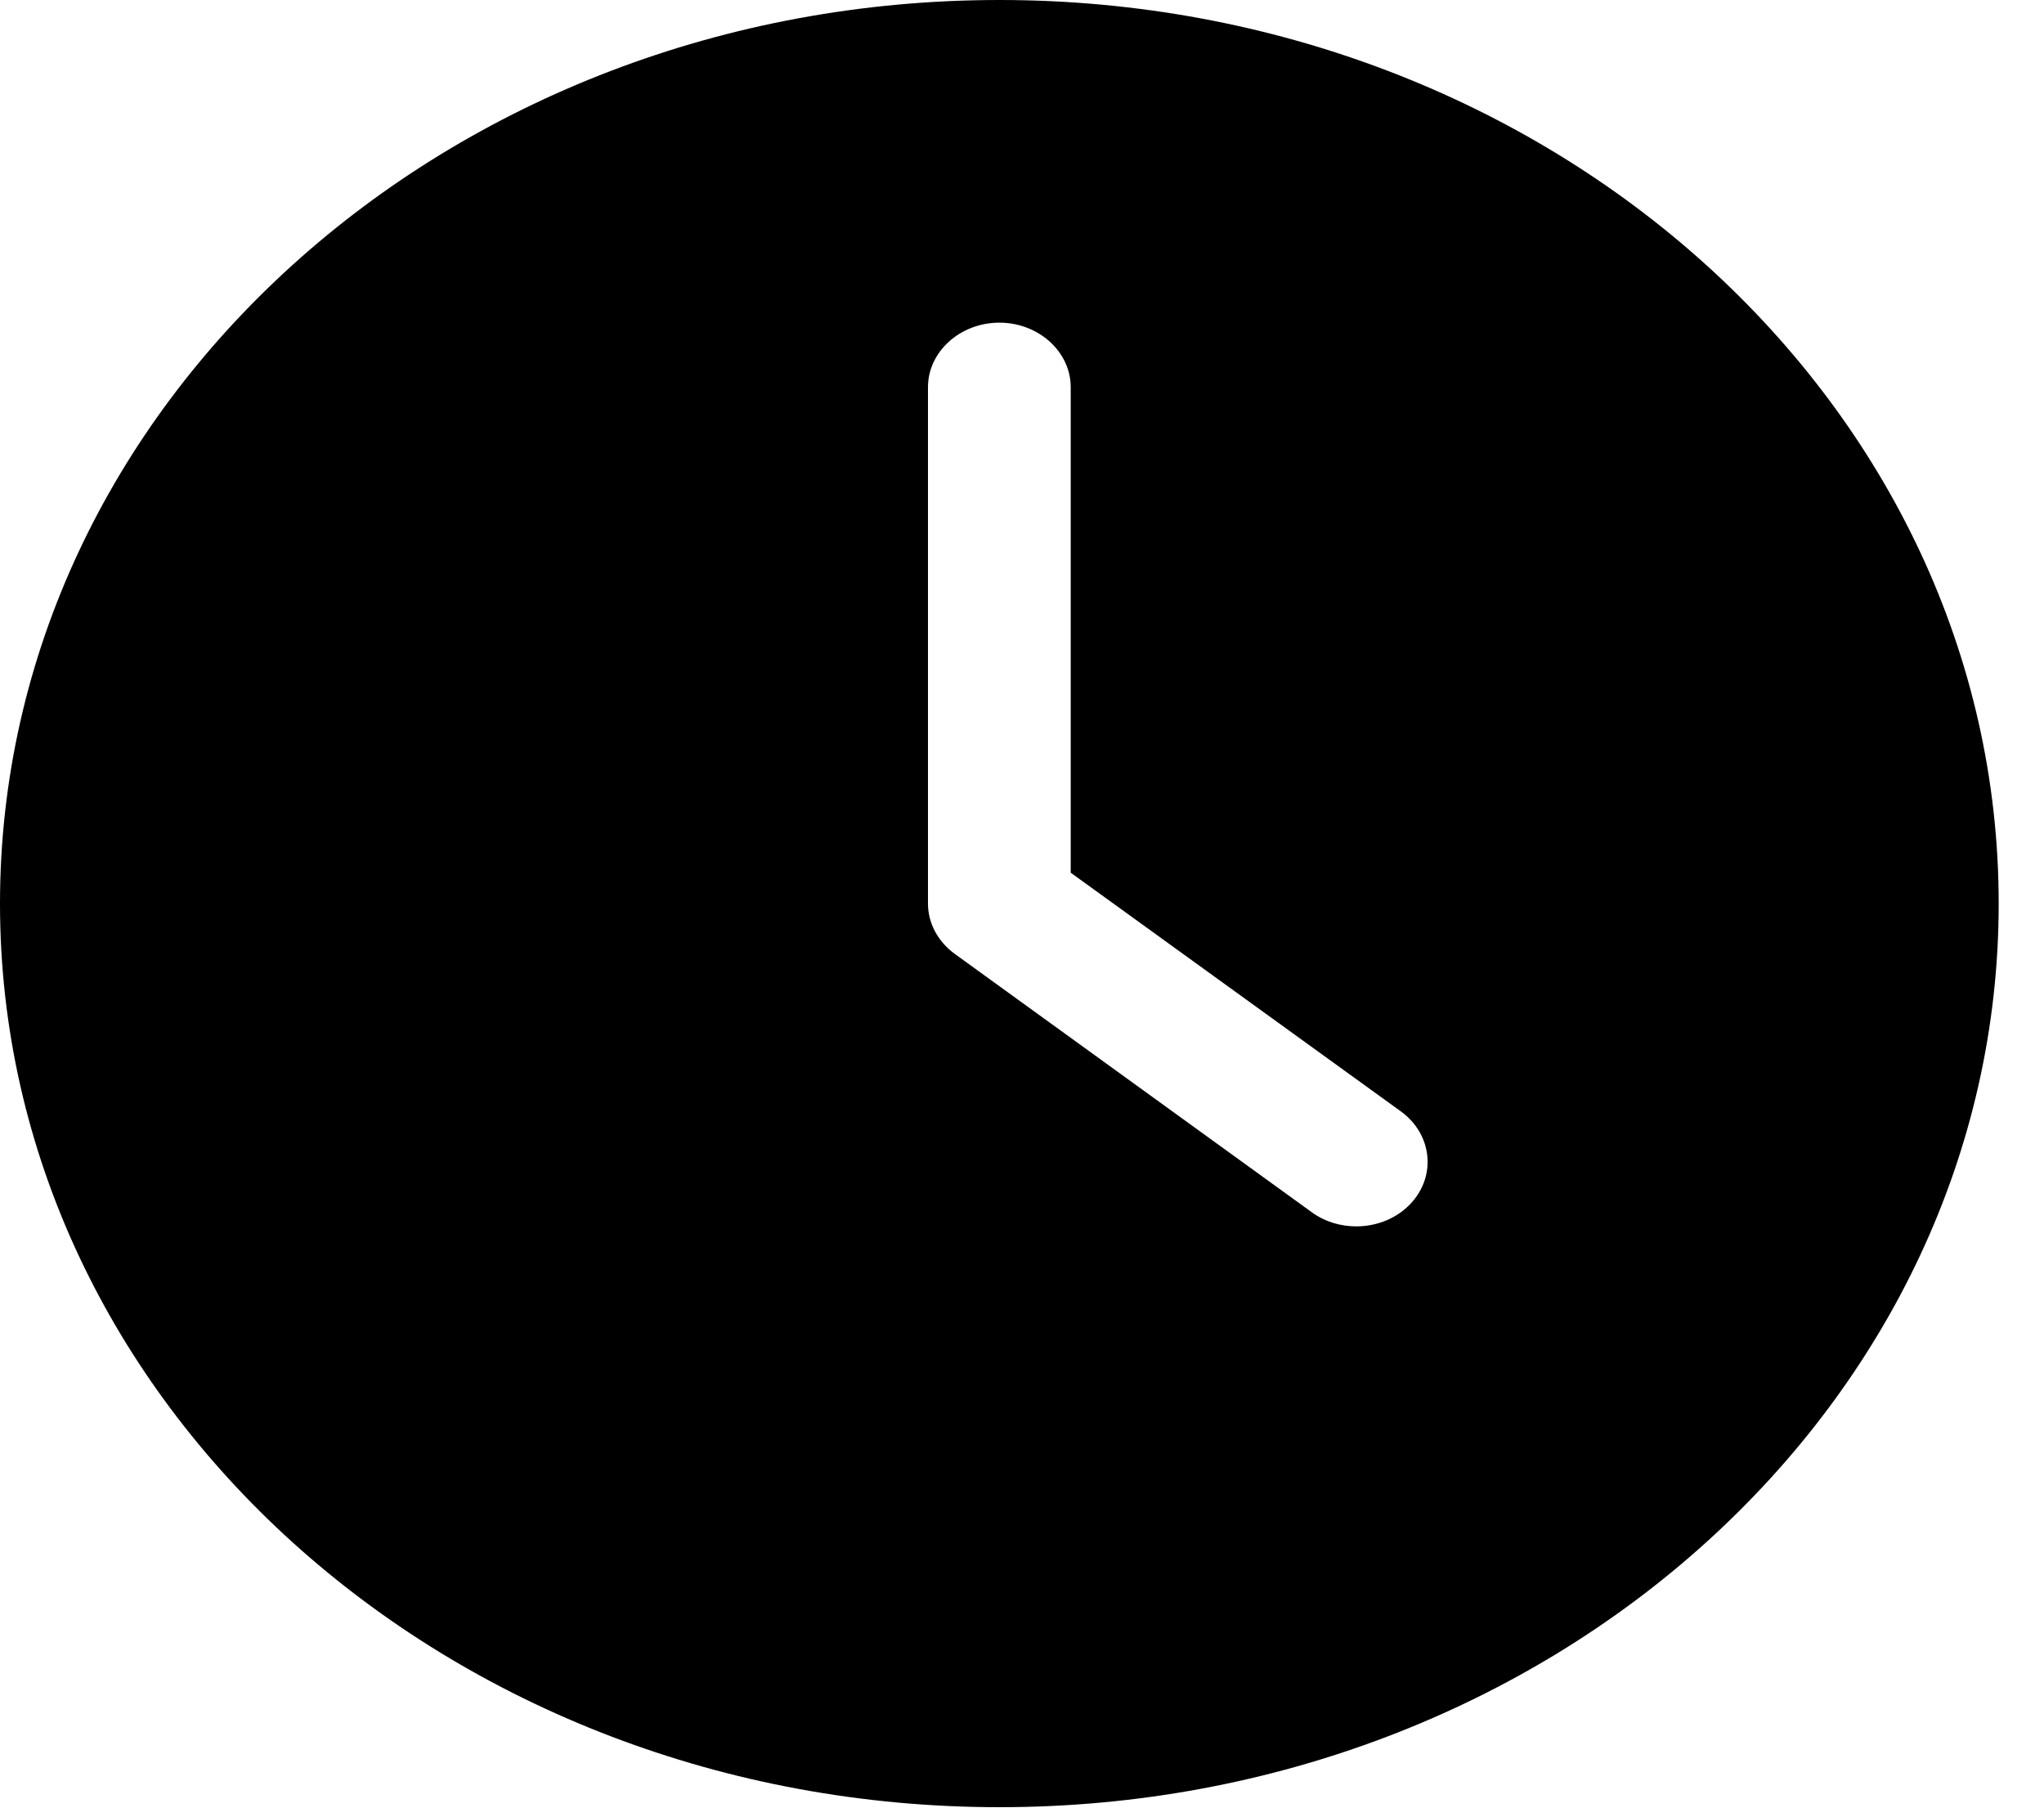
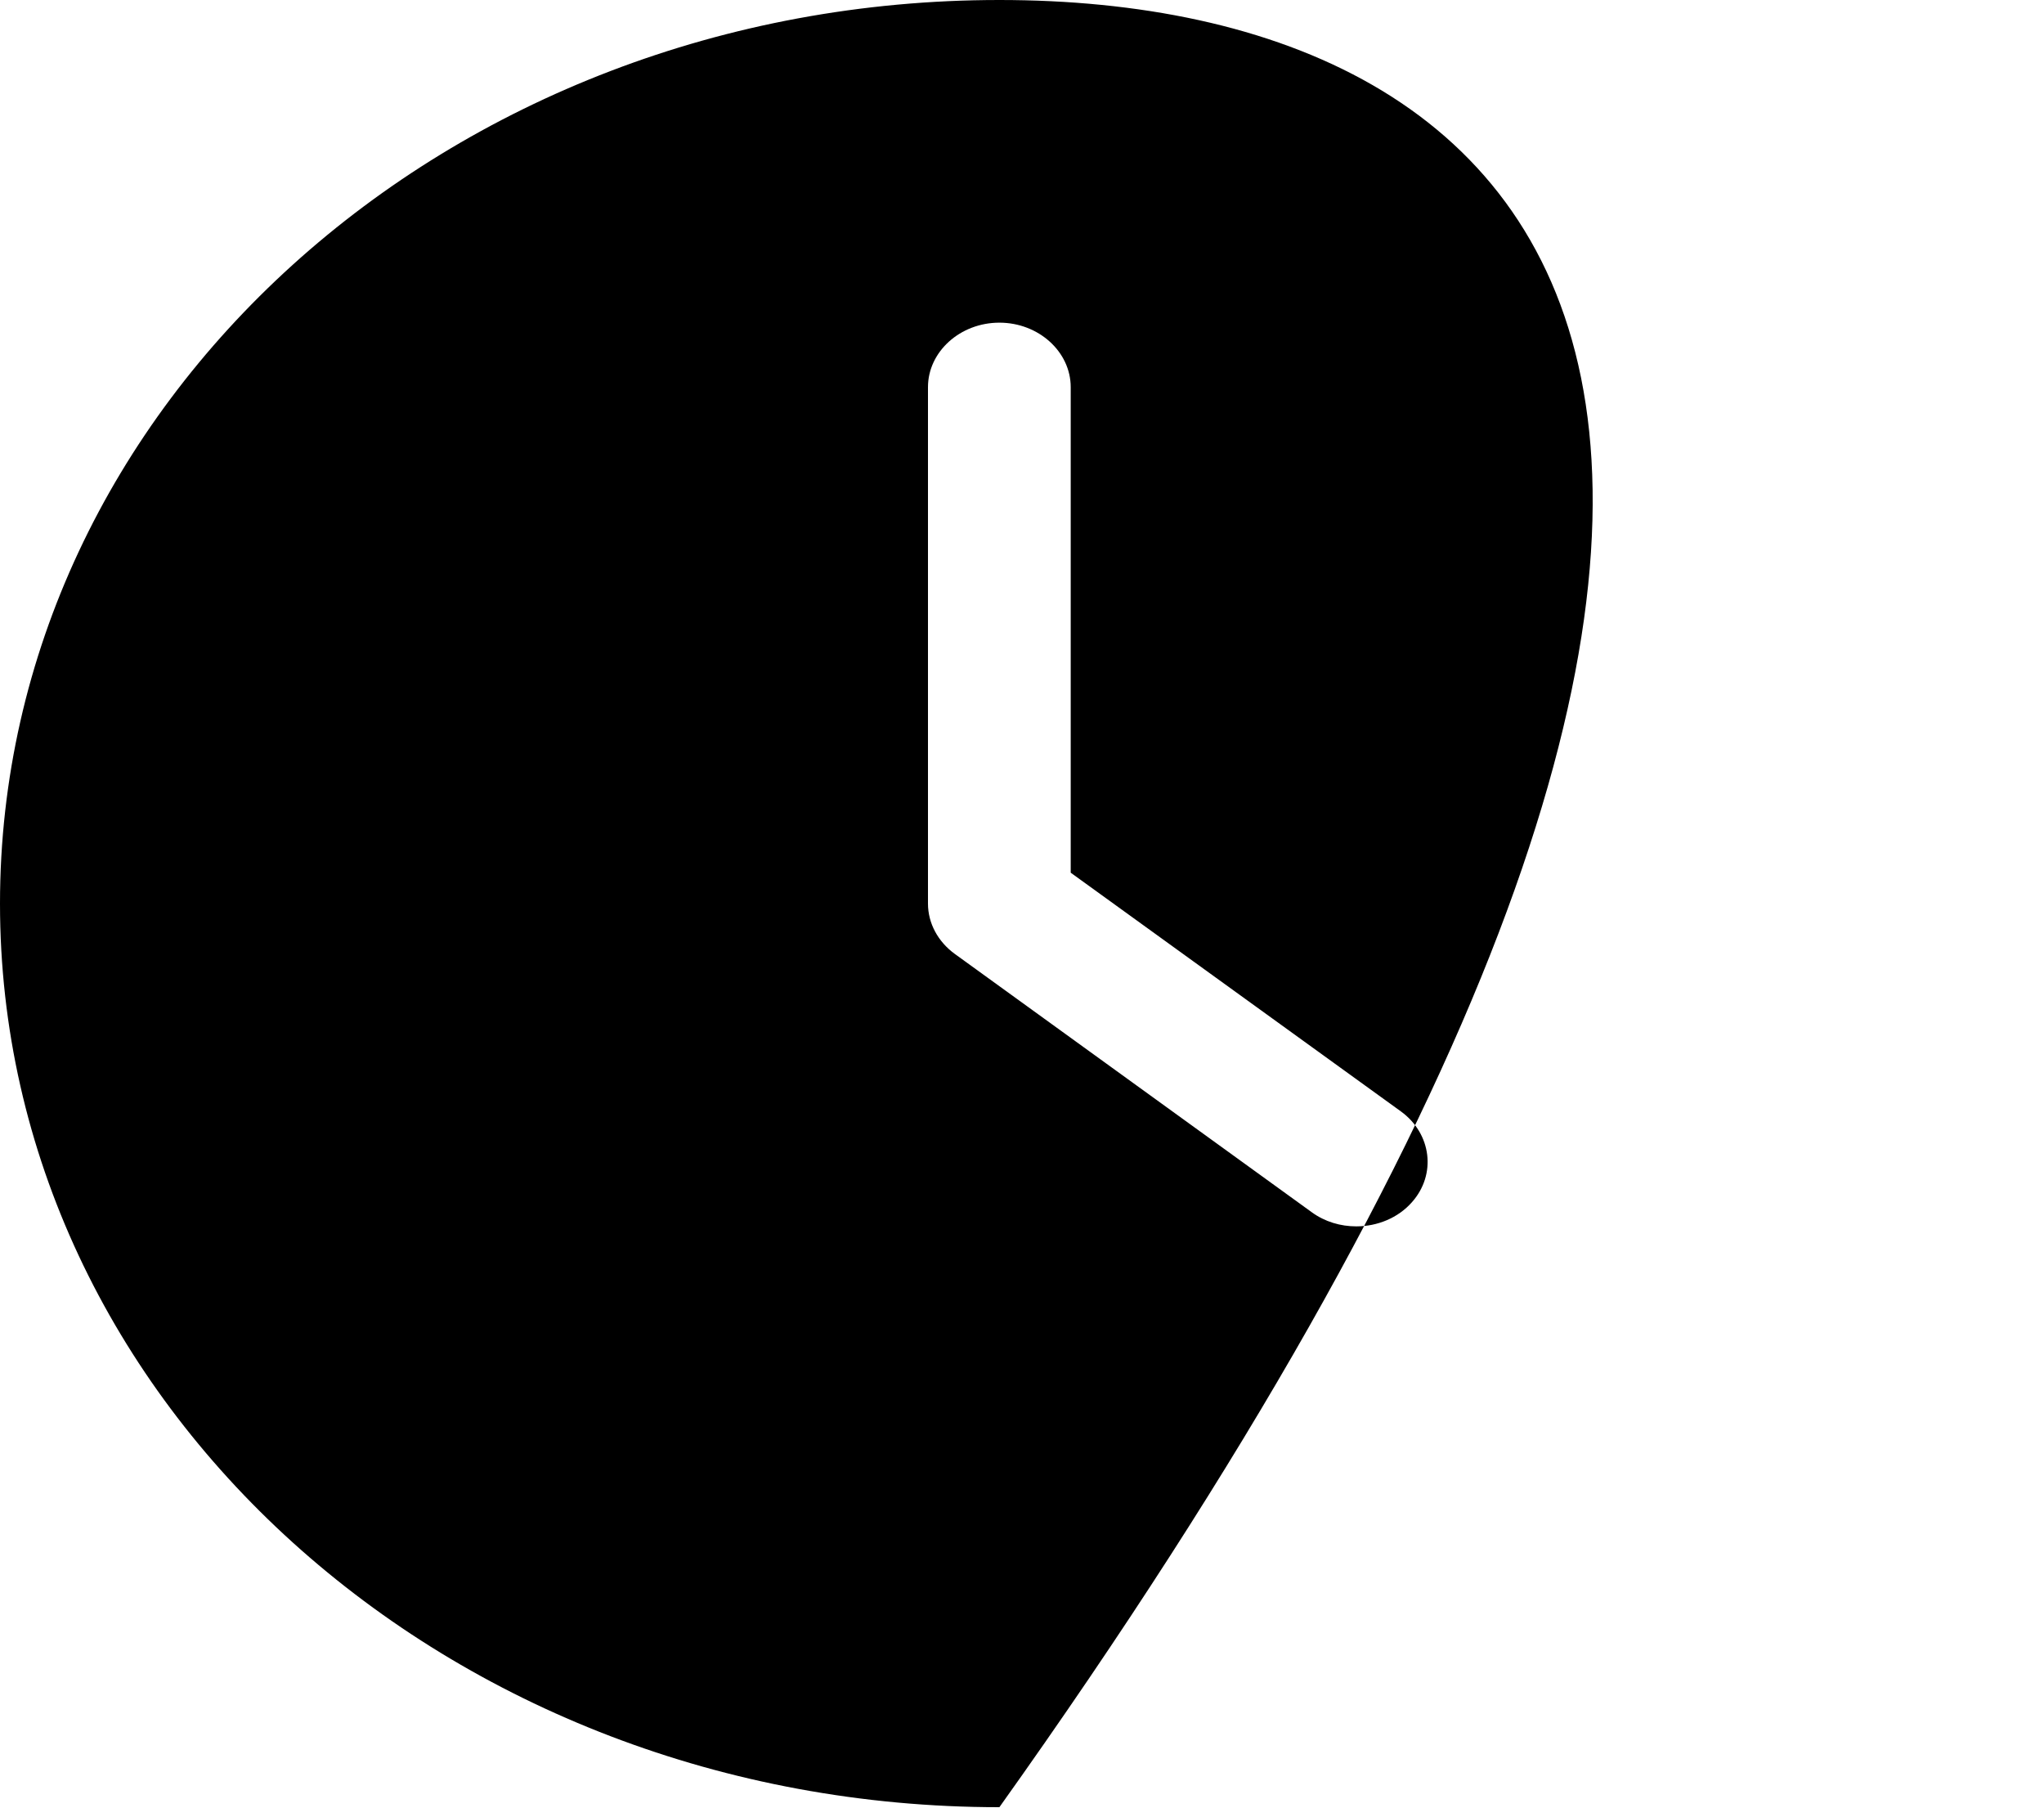
<svg xmlns="http://www.w3.org/2000/svg" fill="none" height="100%" overflow="visible" preserveAspectRatio="none" style="display: block;" viewBox="0 0 18 16" width="100%">
-   <path d="M8.801 15.912C13.66 15.912 17.601 12.35 17.601 7.956C17.601 3.564 13.66 0 8.801 0C3.942 0 0 3.564 0 7.956C0 12.35 3.942 15.912 8.801 15.912ZM8.172 3.409C8.172 3.097 8.455 2.841 8.801 2.841C9.146 2.841 9.429 3.097 9.429 3.409V7.684L12.337 9.786C12.607 9.982 12.651 10.341 12.434 10.585C12.312 10.724 12.129 10.798 11.944 10.798C11.806 10.798 11.667 10.758 11.551 10.673L8.408 8.399C8.261 8.292 8.172 8.13 8.172 7.956L8.172 3.409Z" fill="black" id="Vector" />
+   <path d="M8.801 15.912C17.601 3.564 13.66 0 8.801 0C3.942 0 0 3.564 0 7.956C0 12.35 3.942 15.912 8.801 15.912ZM8.172 3.409C8.172 3.097 8.455 2.841 8.801 2.841C9.146 2.841 9.429 3.097 9.429 3.409V7.684L12.337 9.786C12.607 9.982 12.651 10.341 12.434 10.585C12.312 10.724 12.129 10.798 11.944 10.798C11.806 10.798 11.667 10.758 11.551 10.673L8.408 8.399C8.261 8.292 8.172 8.13 8.172 7.956L8.172 3.409Z" fill="black" id="Vector" />
</svg>